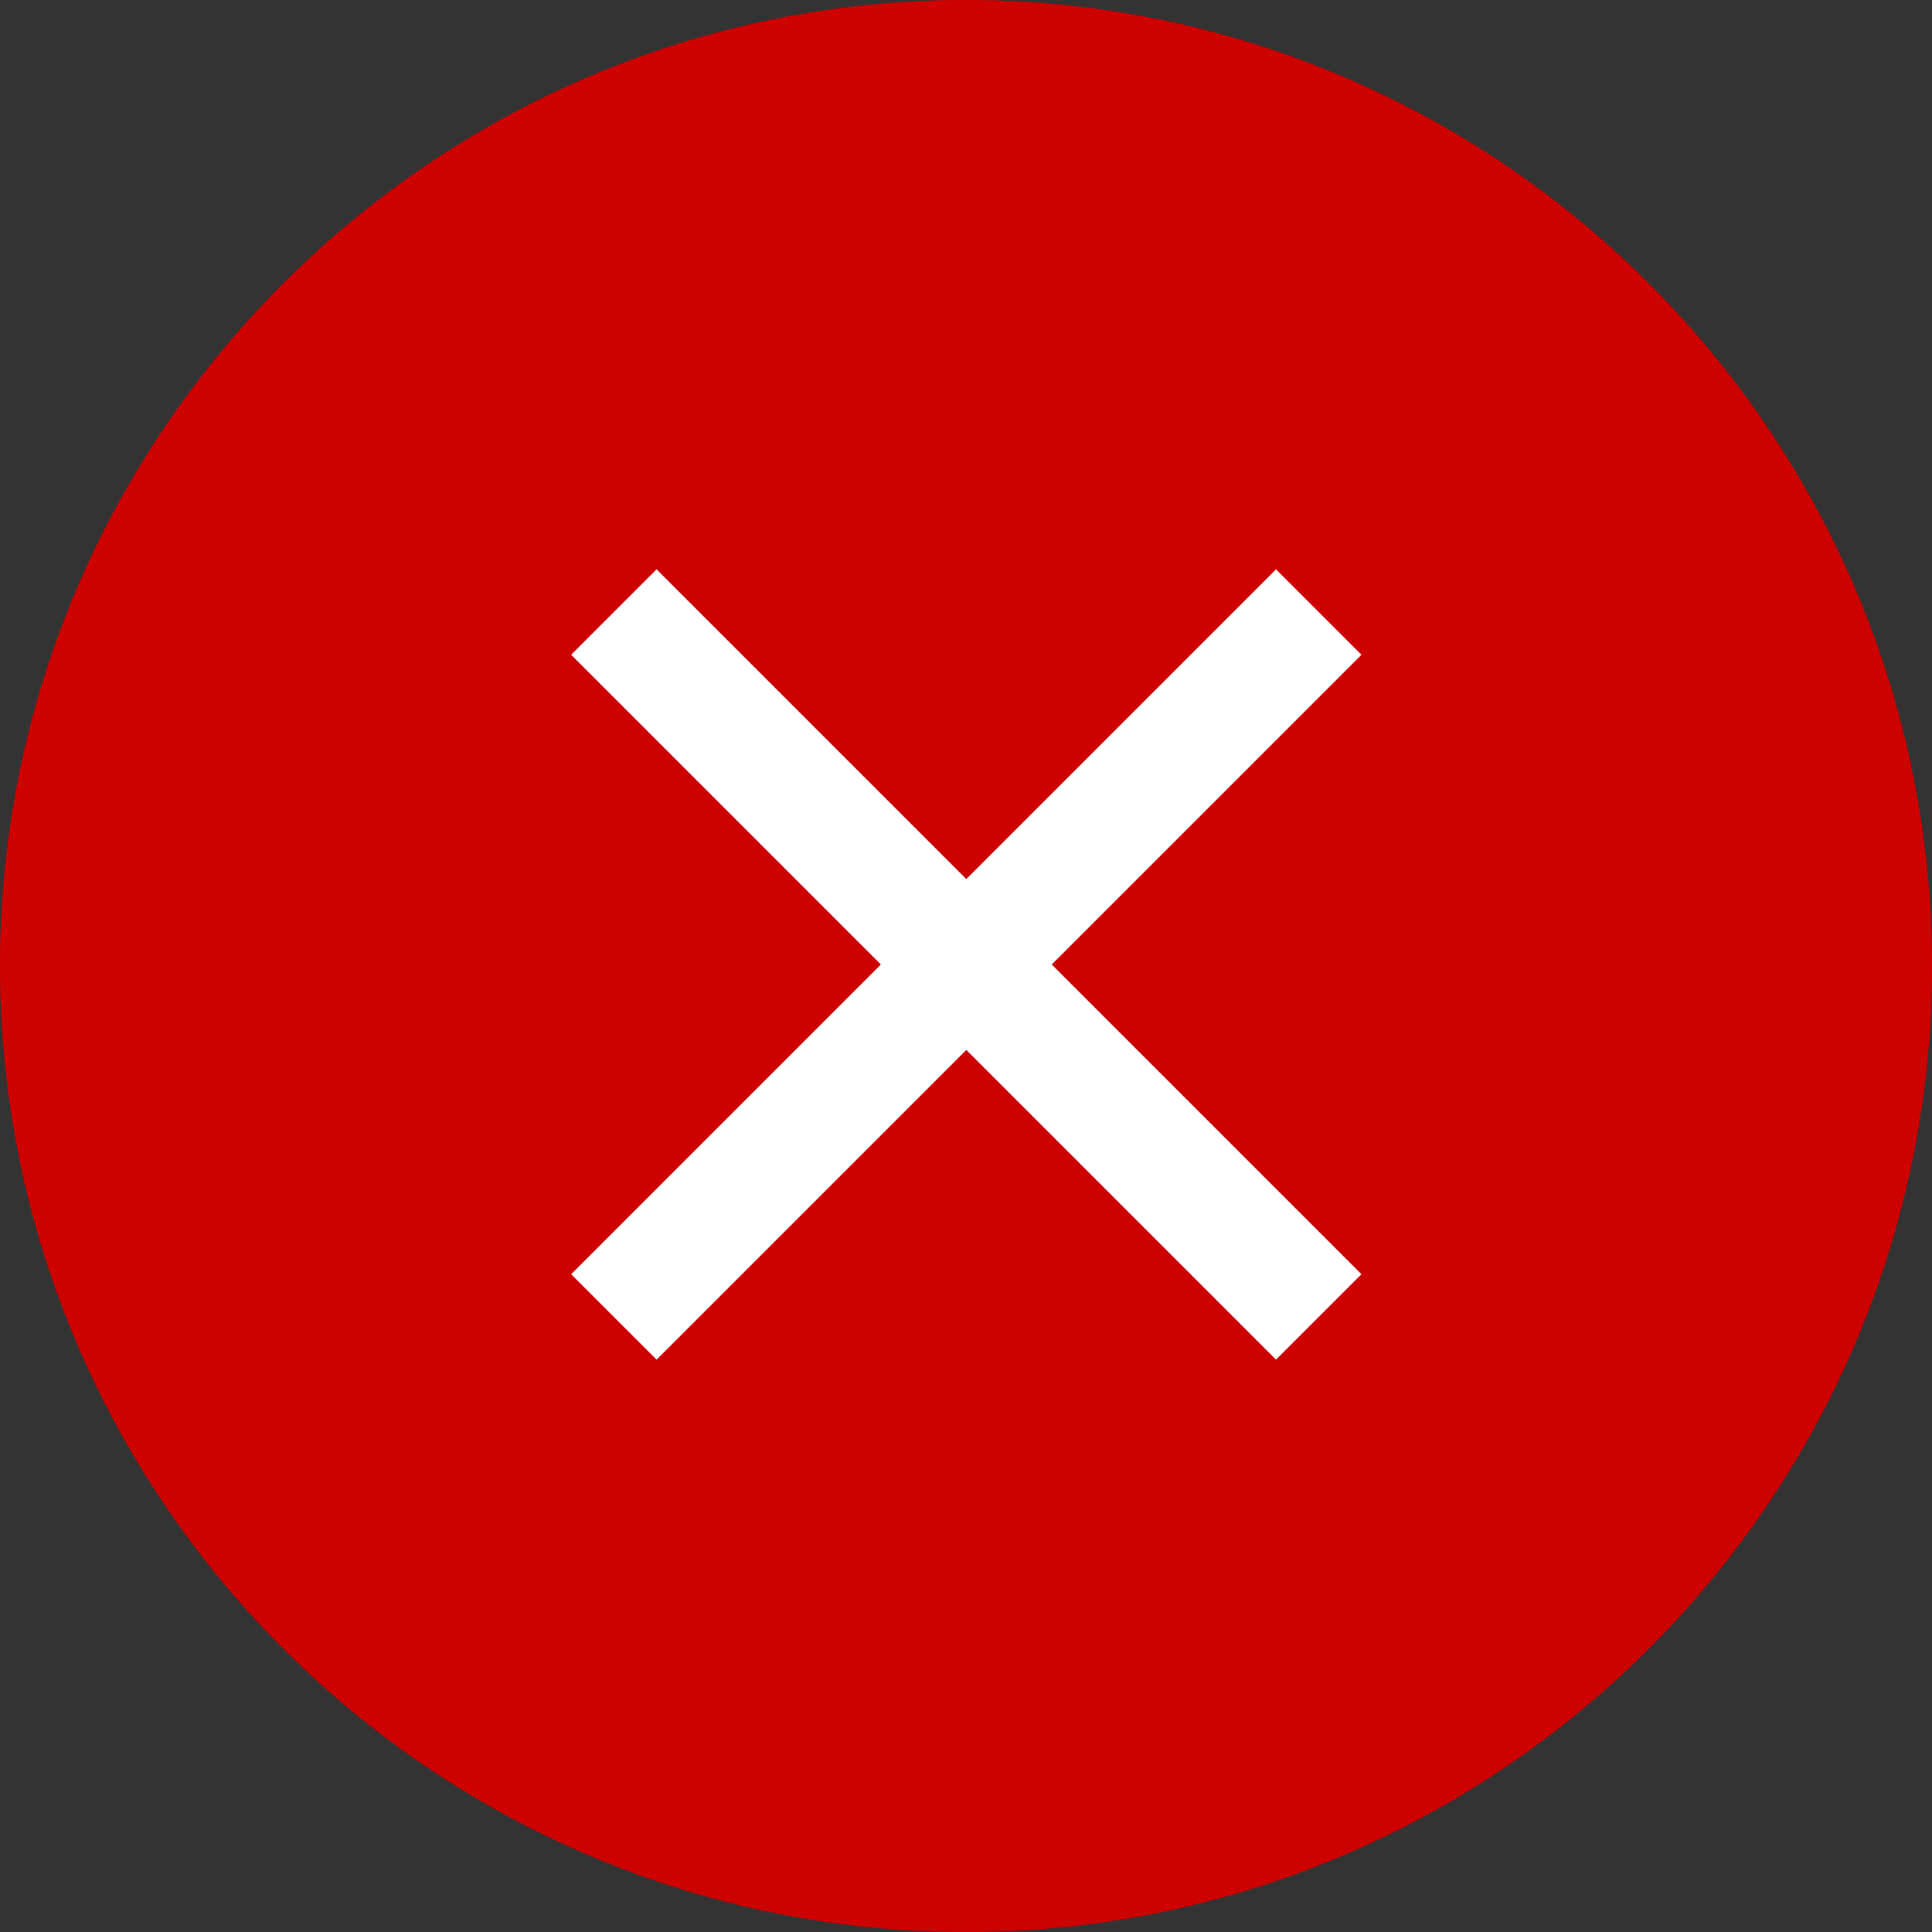
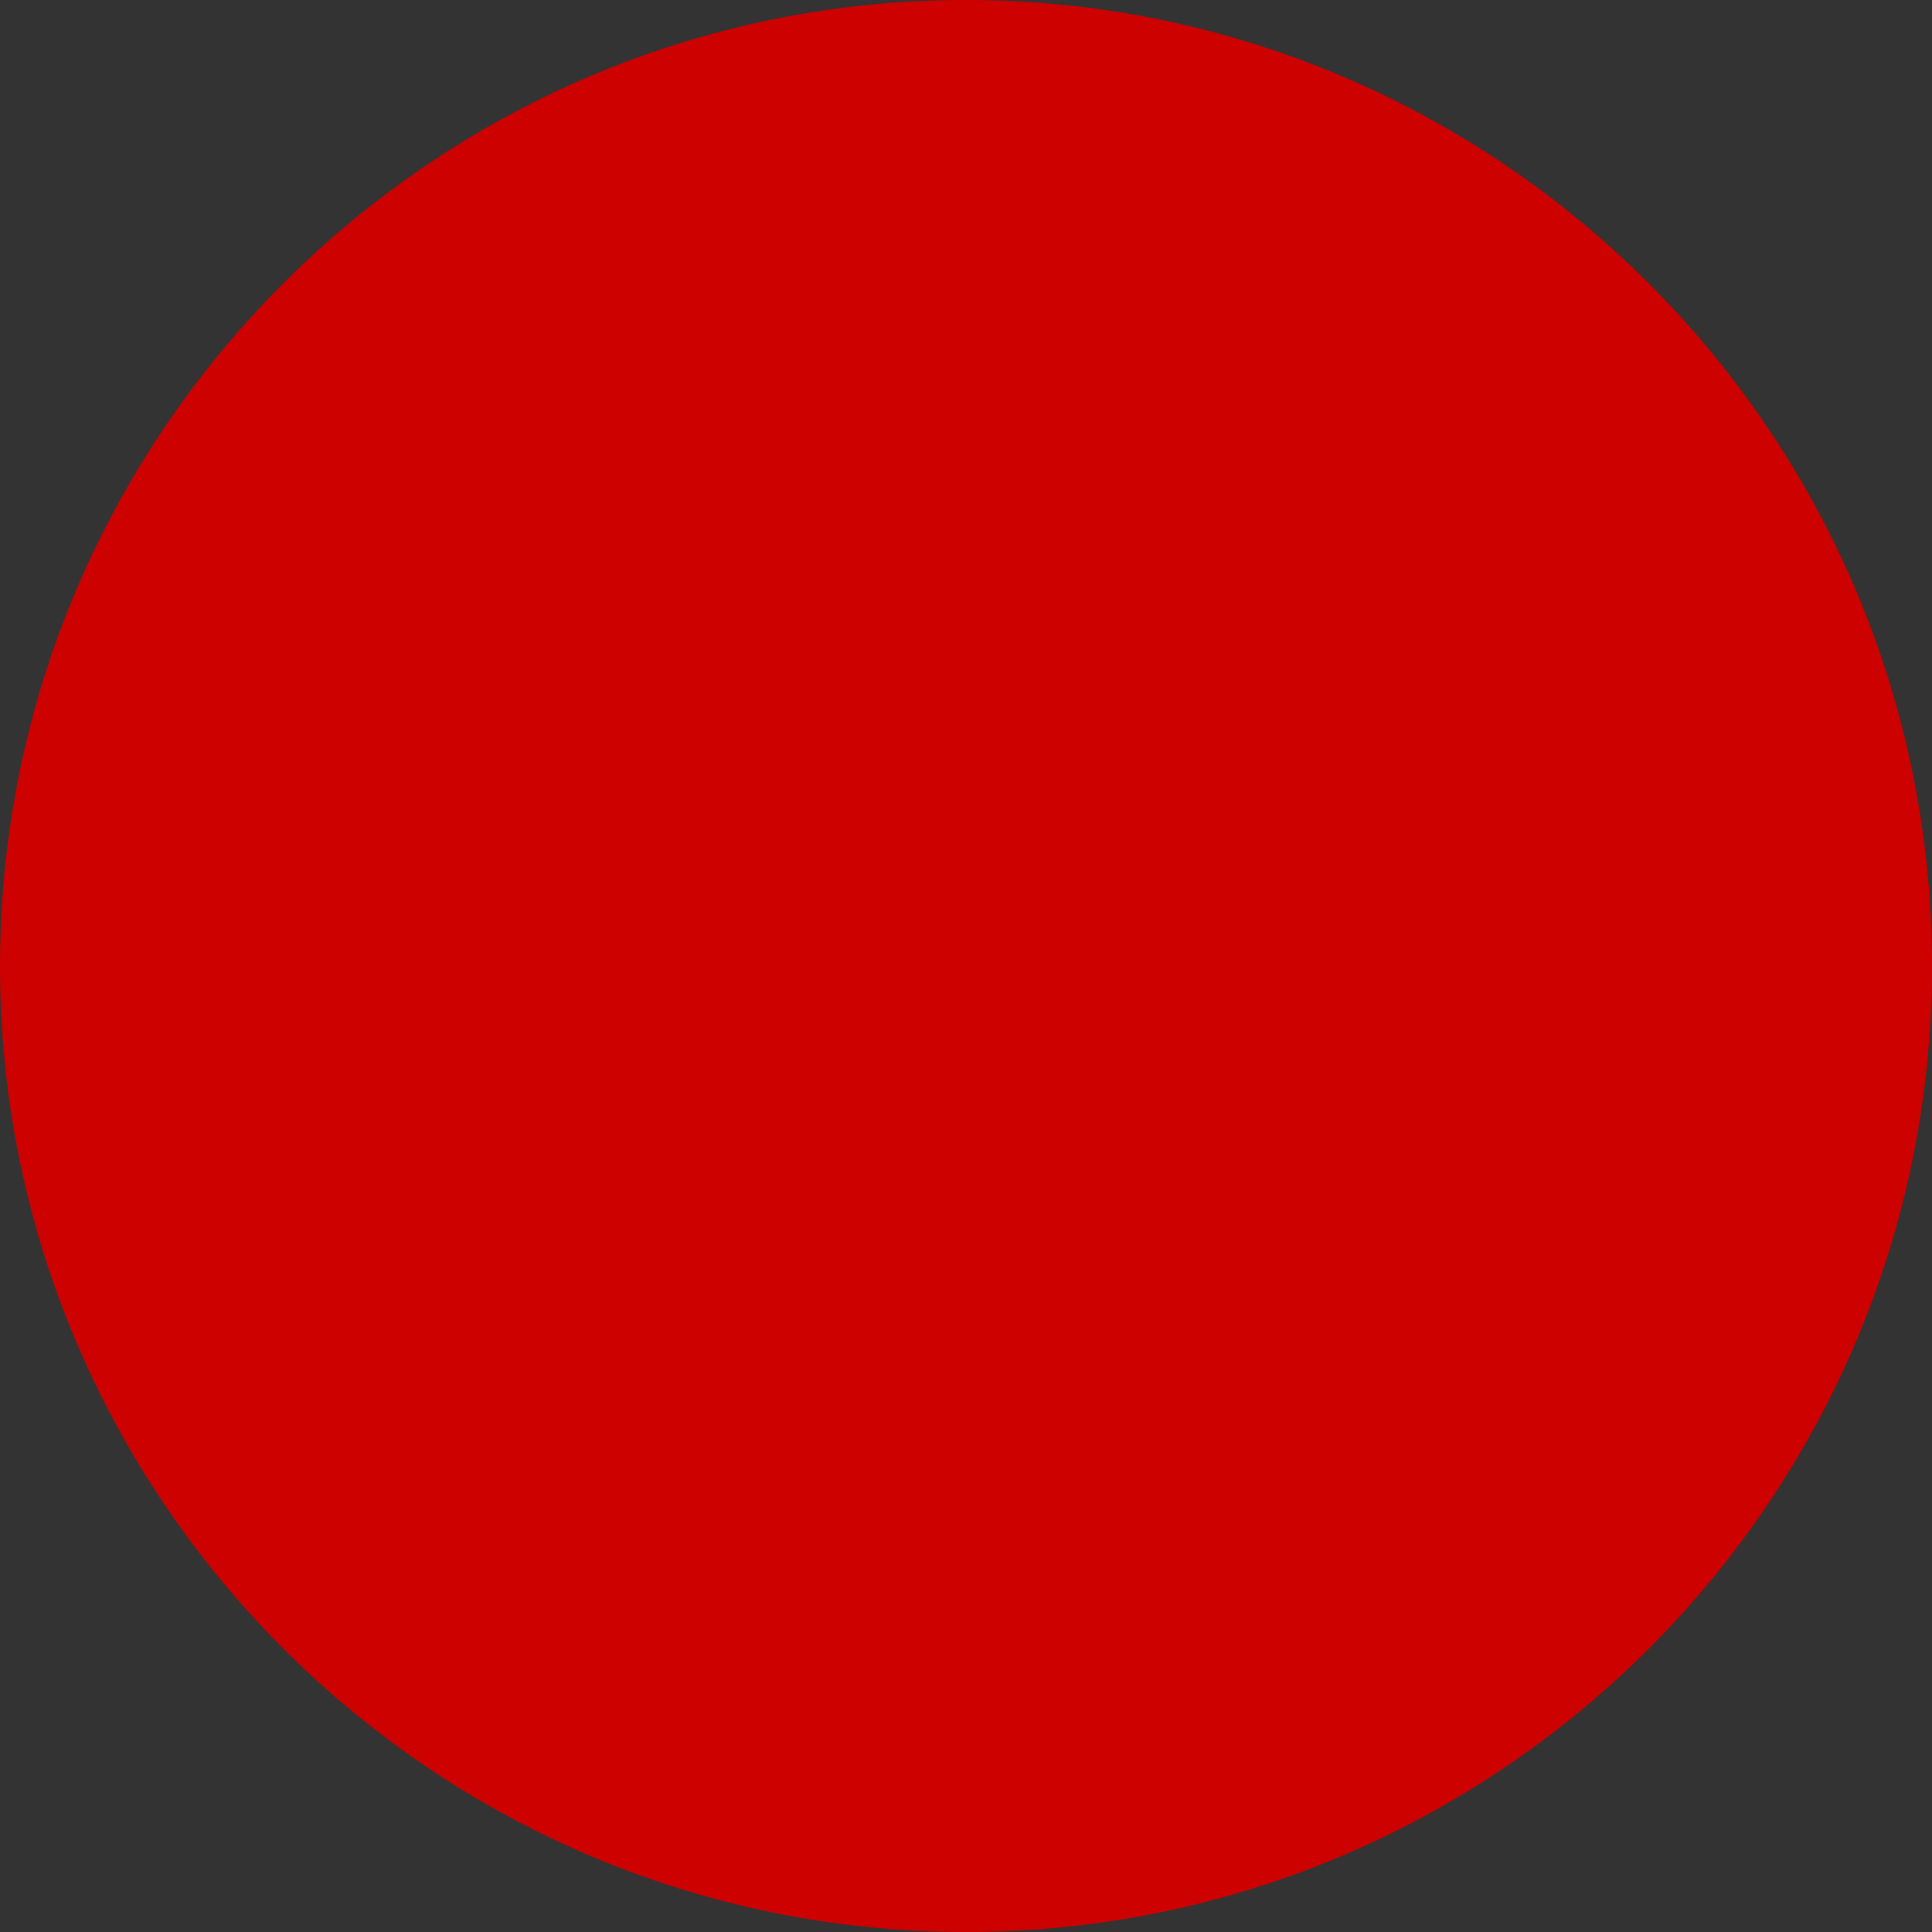
<svg xmlns="http://www.w3.org/2000/svg" id="uuid-f12596c9-0dca-4cdb-89bf-ce803dbc4db7" data-name="Ebene 1" viewBox="0 0 512 512">
  <rect x="0" y="0" width="512" height="512" fill="#333333" stroke="none" />
  <defs>
    <style>
      .uuid-a88d6dc0-9fc3-4d83-8045-b73d2945fbc0 {
        fill: #fff;
      }

      .uuid-13844df8-2a94-407e-a7c4-a650099e040b {
        opacity: .4;
      }

      .uuid-a3f9223f-7e63-4060-a0c0-8197bcb22443 {
        fill: #cc0100;
      }
    </style>
  </defs>
  <g id="uuid-cbb39ff5-50b4-4df3-9e62-019b338ff2e2" data-name="Layer 4 copy 2">
    <g>
      <g class="uuid-13844df8-2a94-407e-a7c4-a650099e040b">
-         <path class="uuid-a3f9223f-7e63-4060-a0c0-8197bcb22443" d="M256,512C114.88,512,0,397.12,0,256S114.88,0,256,0s256,114.88,256,256-114.8,256-256,256h0Z" />
-       </g>
+         </g>
      <path class="uuid-a3f9223f-7e63-4060-a0c0-8197bcb22443" d="M256,512C114.88,512,0,397.12,0,256S114.88,0,256,0s256,114.88,256,256-114.8,256-256,256h0Z" />
    </g>
  </g>
  <g id="uuid-560361c1-bccc-475e-9045-996d35f4f947" data-name="outline copy">
-     <path class="uuid-a88d6dc0-9fc3-4d83-8045-b73d2945fbc0" d="M338.16,150.88l-82.08,82.08-82.08-82.08-22.64,22.64,82.08,82.08-82.08,82.08,22.64,22.64,82.08-82.08,82.08,82.08,22.64-22.64-82.08-82.08,82.08-82.08-22.64-22.64Z" />
-   </g>
+     </g>
</svg>